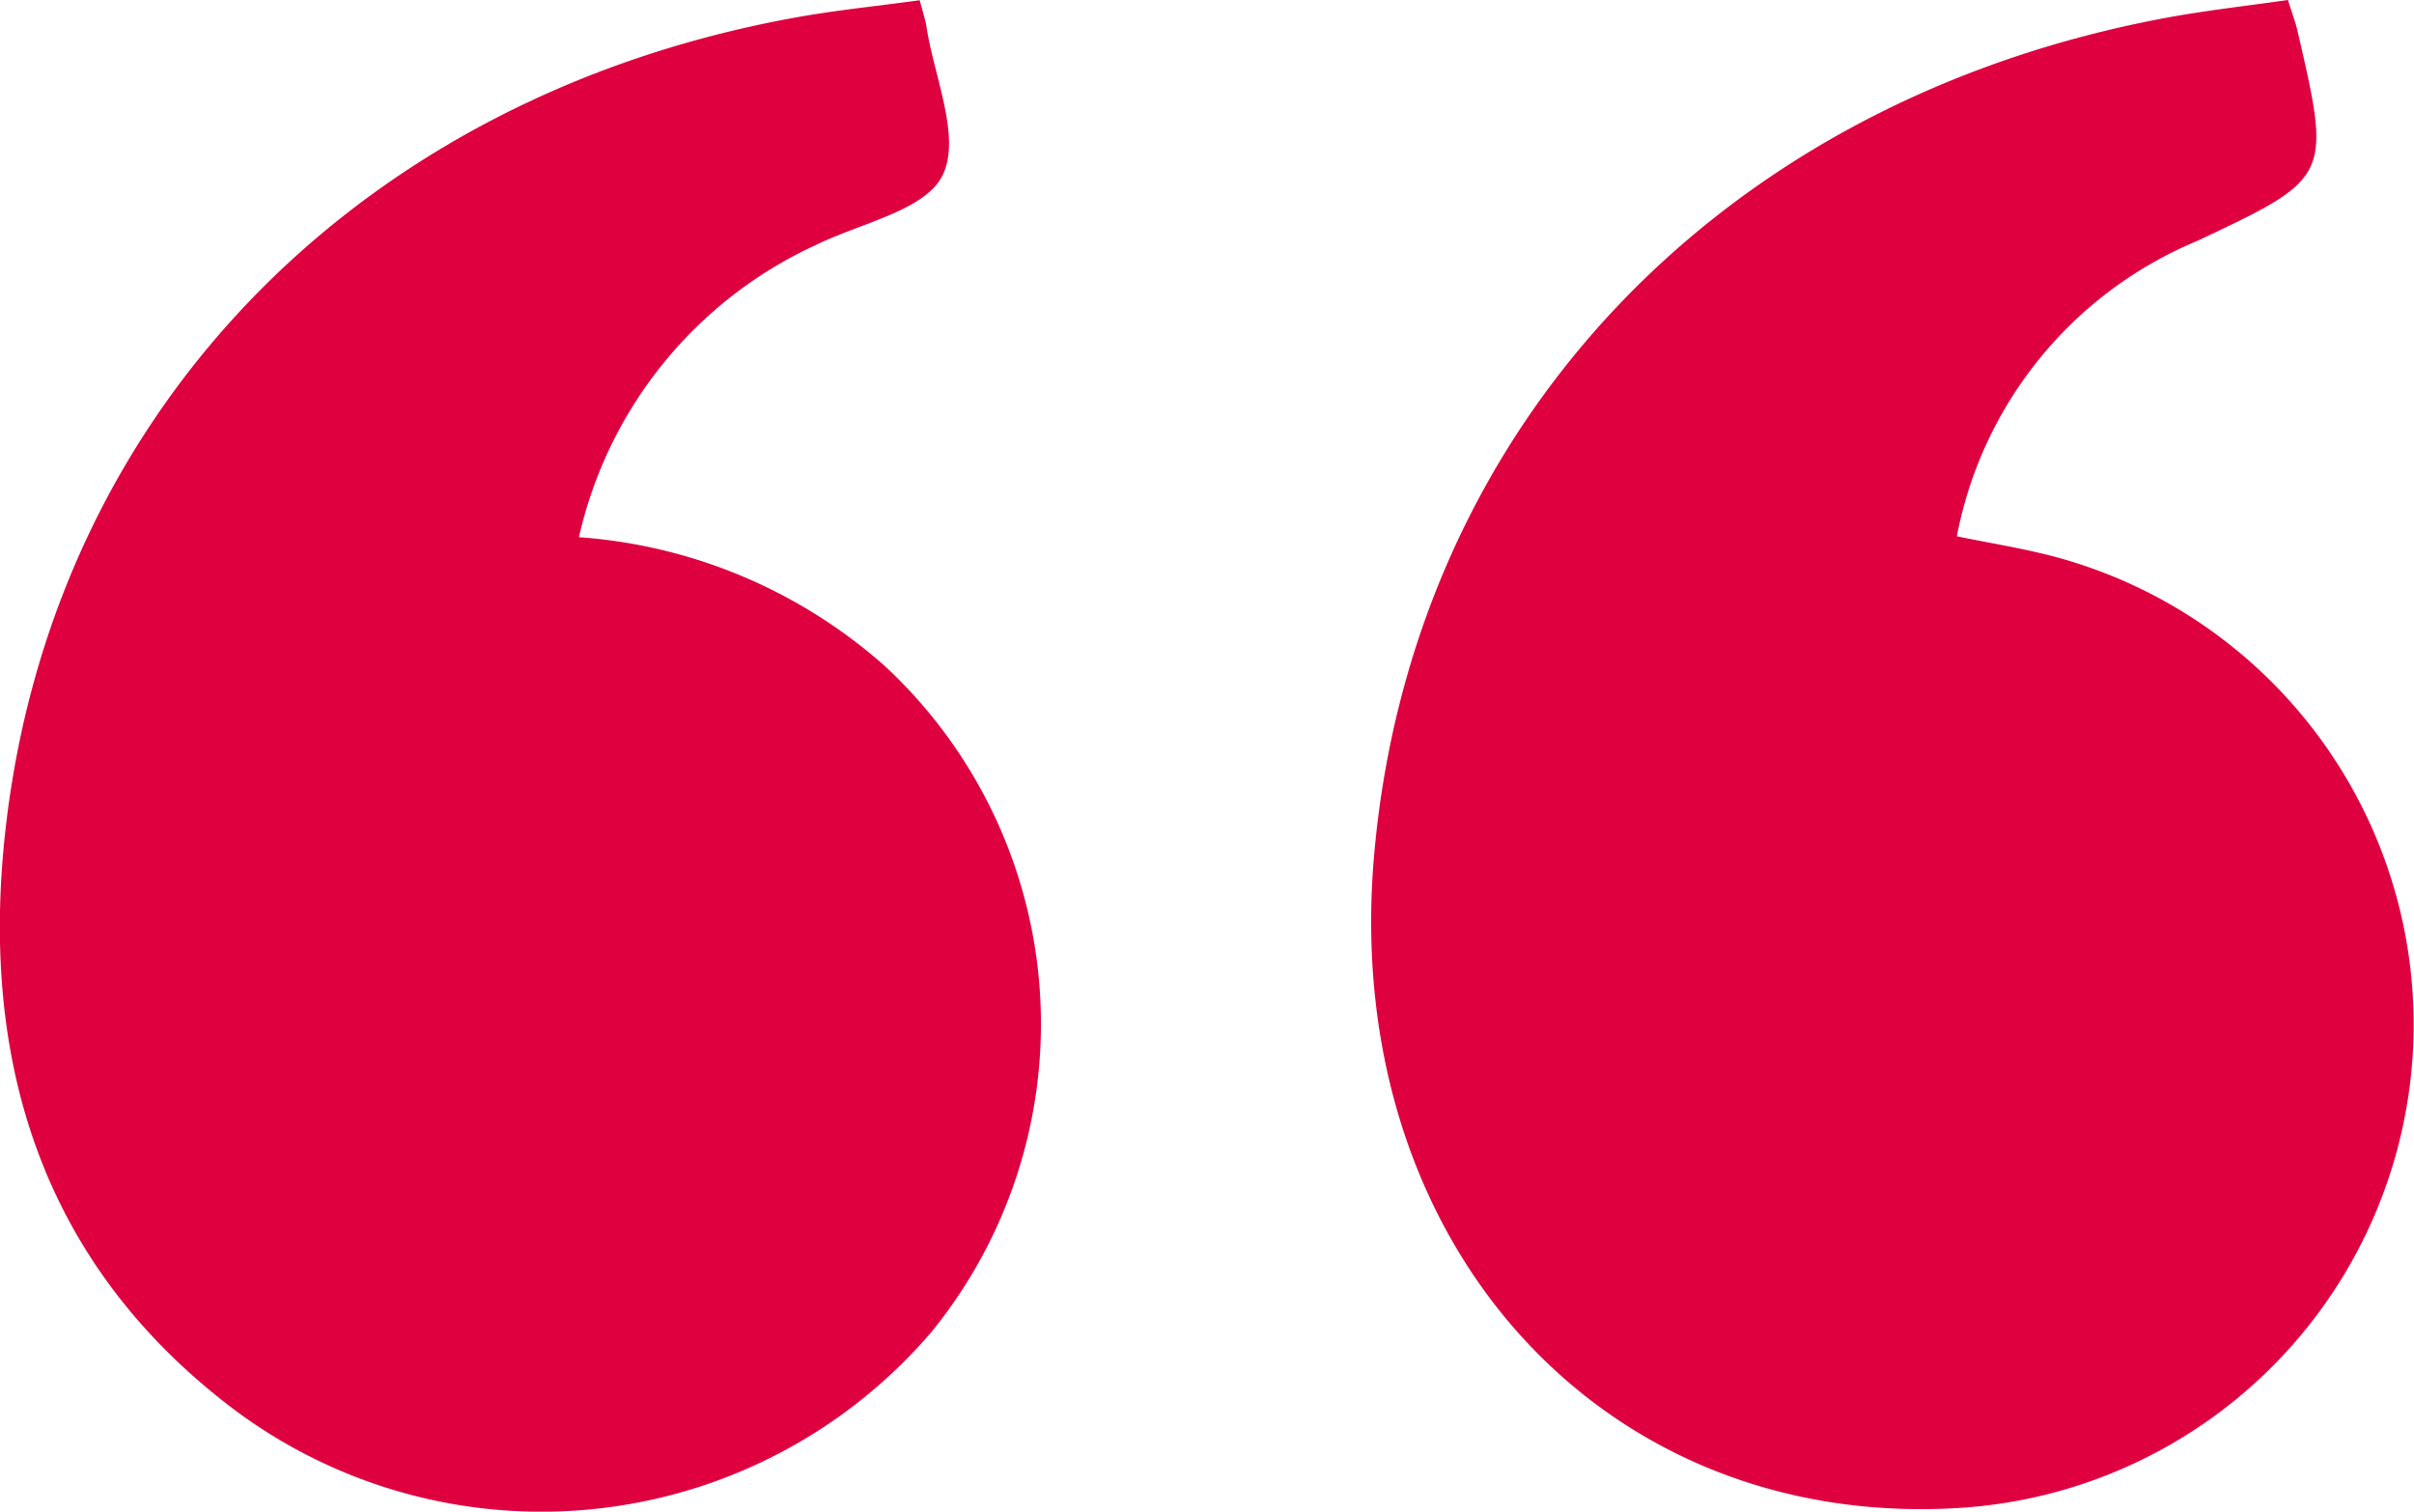
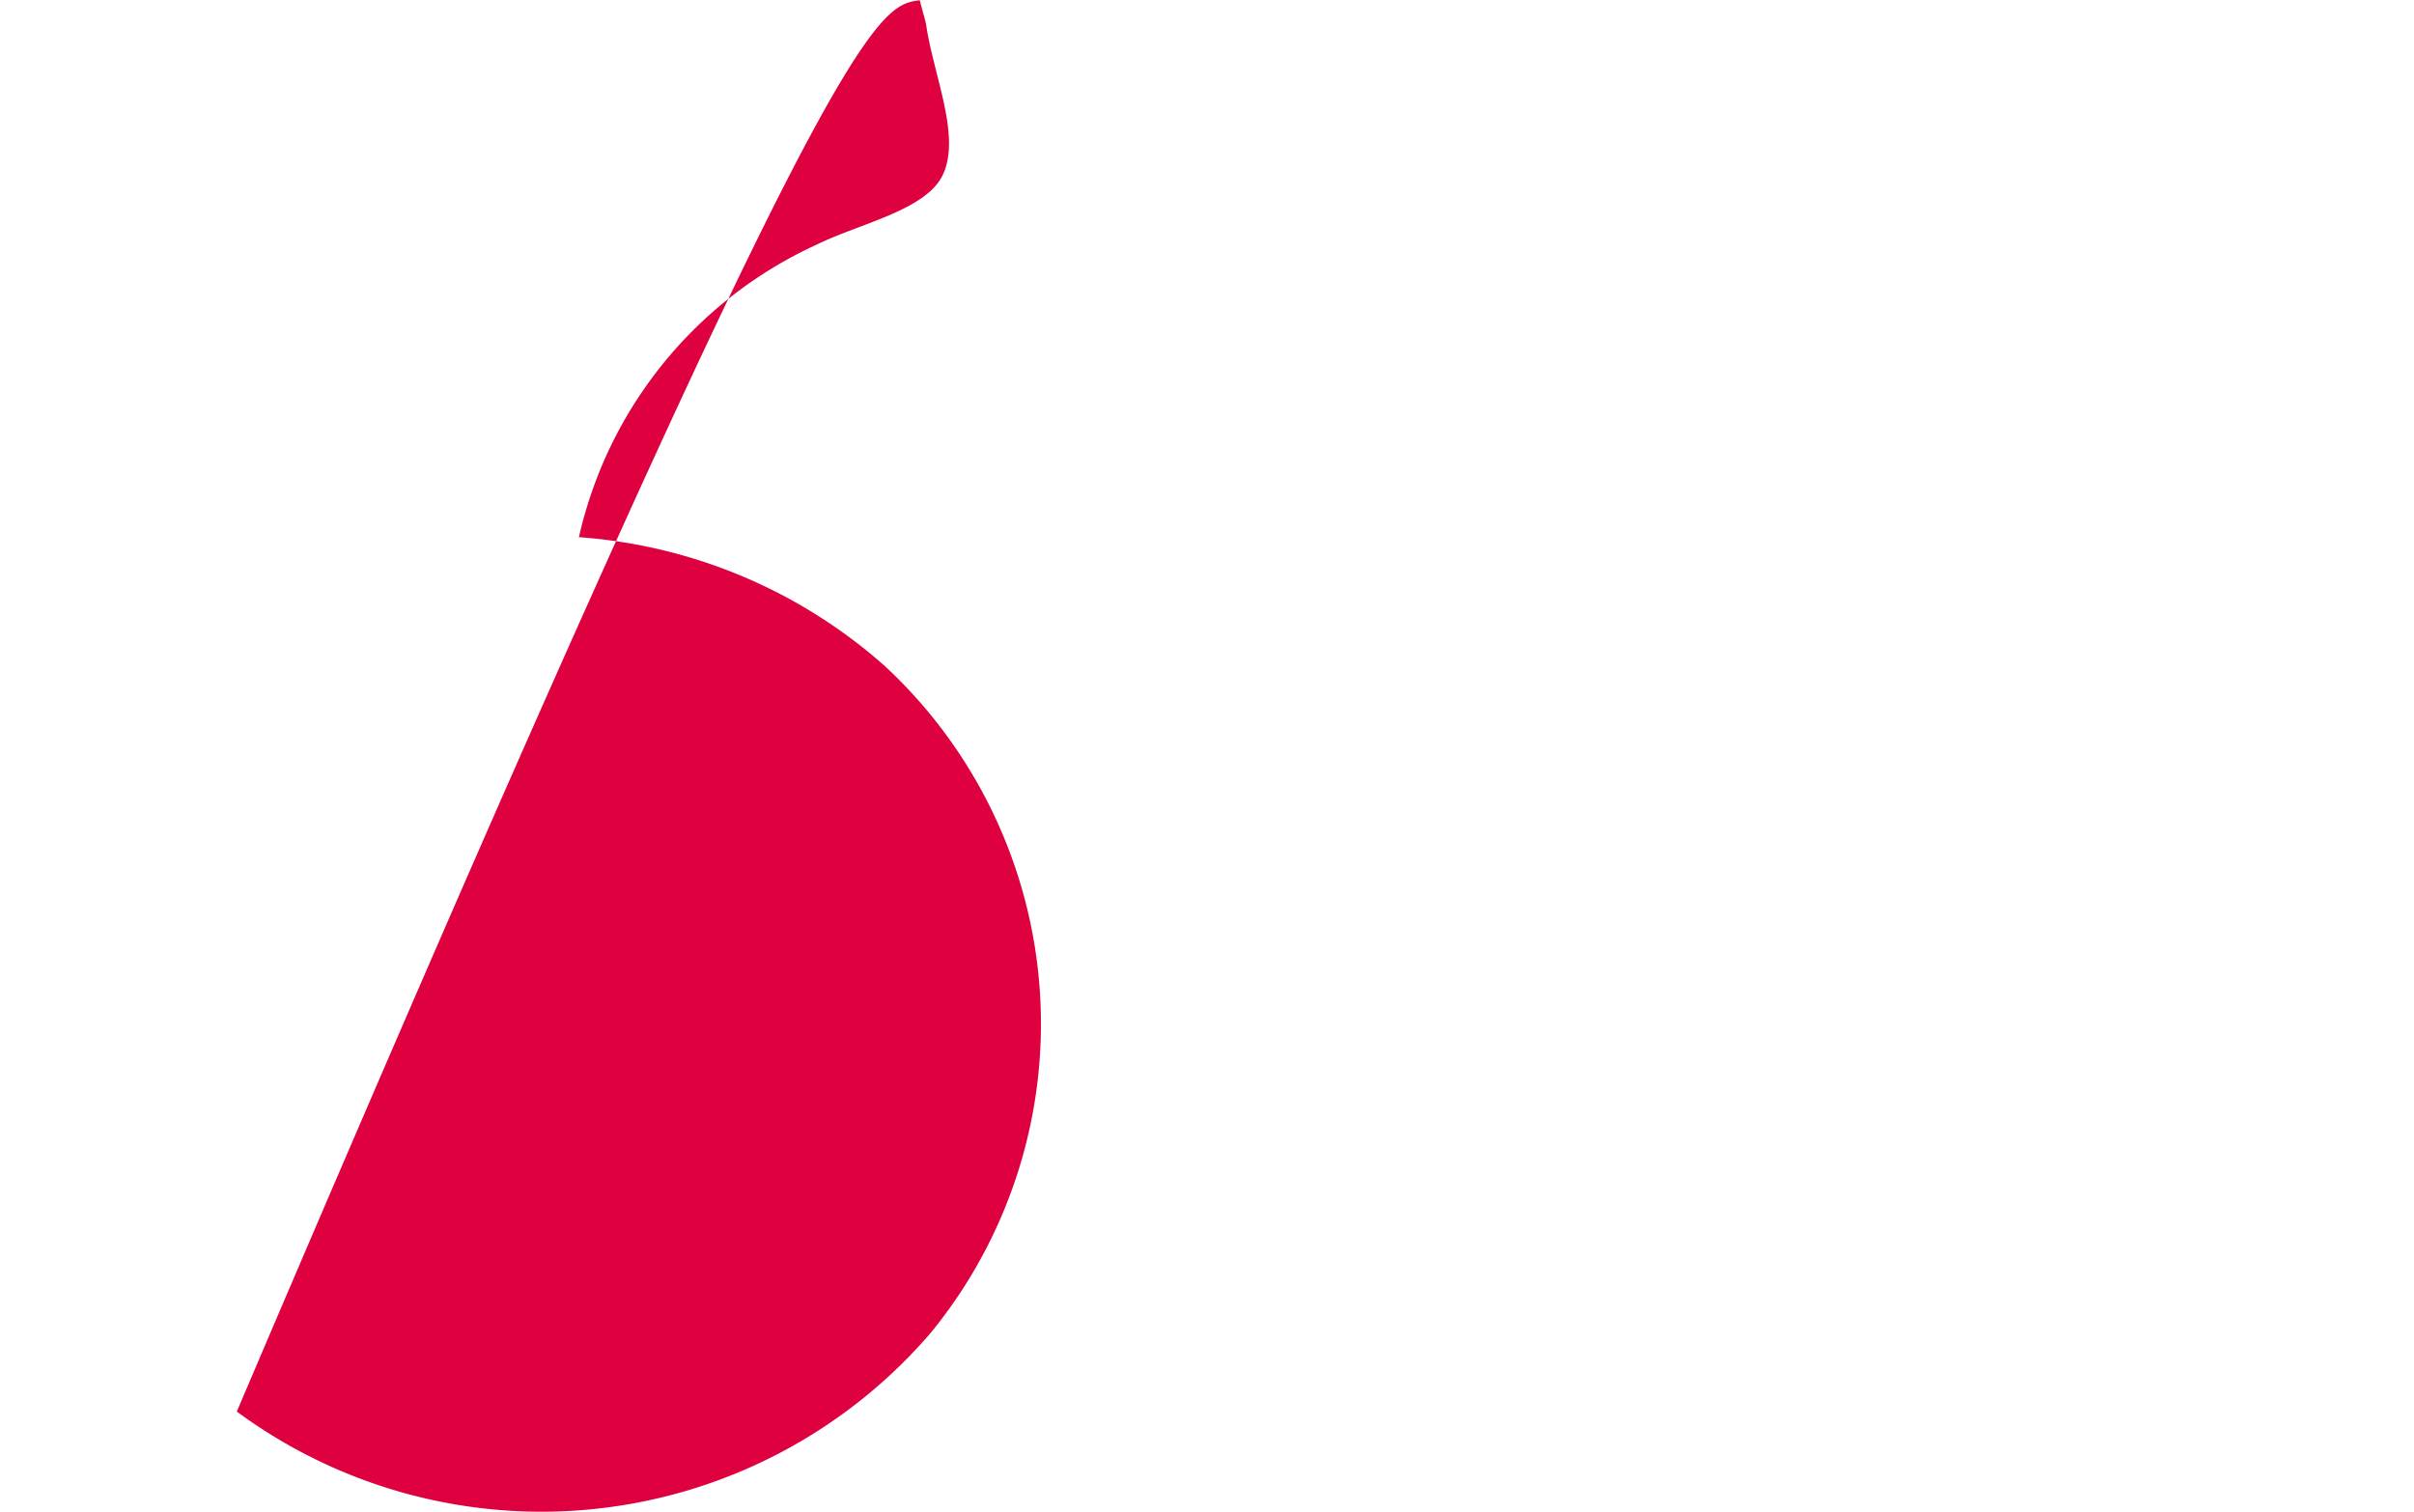
<svg xmlns="http://www.w3.org/2000/svg" width="60" height="37.574" viewBox="0 0 60 37.574">
  <defs>
    <style>.a{fill:#de003f;}</style>
  </defs>
  <g transform="translate(-2580.772 -154.049)">
-     <path class="a" d="M2603.632,154.067c.108.412.146.518.162.627.188,1.26.866,2.754.412,3.712-.418.882-2.046,1.2-3.154,1.744a10.552,10.552,0,0,0-5.891,7.264,12.829,12.829,0,0,1,7.6,3.2,12.135,12.135,0,0,1,1.159,16.56,12.754,12.754,0,0,1-17.262,1.974c-4.995-3.731-6.472-9-5.694-14.92,1.345-10.228,8.919-17.781,19.516-19.72C2601.5,154.319,2602.534,154.218,2603.632,154.067Z" transform="translate(0 -0.012)" />
-     <path class="a" d="M2705.344,154.049c.13.413.191.569.228.73.855,3.686.855,3.686-2.5,5.266a9.983,9.983,0,0,0-5.958,7.335c.806.166,1.625.295,2.423.505a12.039,12.039,0,0,1-2.381,23.648c-8.909.54-15.361-6.663-14.526-16.219.931-10.66,8.594-18.767,19.7-20.825C2703.3,154.31,2704.281,154.2,2705.344,154.049Z" transform="translate(-67.705)" />
+     <path class="a" d="M2603.632,154.067c.108.412.146.518.162.627.188,1.26.866,2.754.412,3.712-.418.882-2.046,1.2-3.154,1.744a10.552,10.552,0,0,0-5.891,7.264,12.829,12.829,0,0,1,7.6,3.2,12.135,12.135,0,0,1,1.159,16.56,12.754,12.754,0,0,1-17.262,1.974C2601.5,154.319,2602.534,154.218,2603.632,154.067Z" transform="translate(0 -0.012)" />
  </g>
</svg>